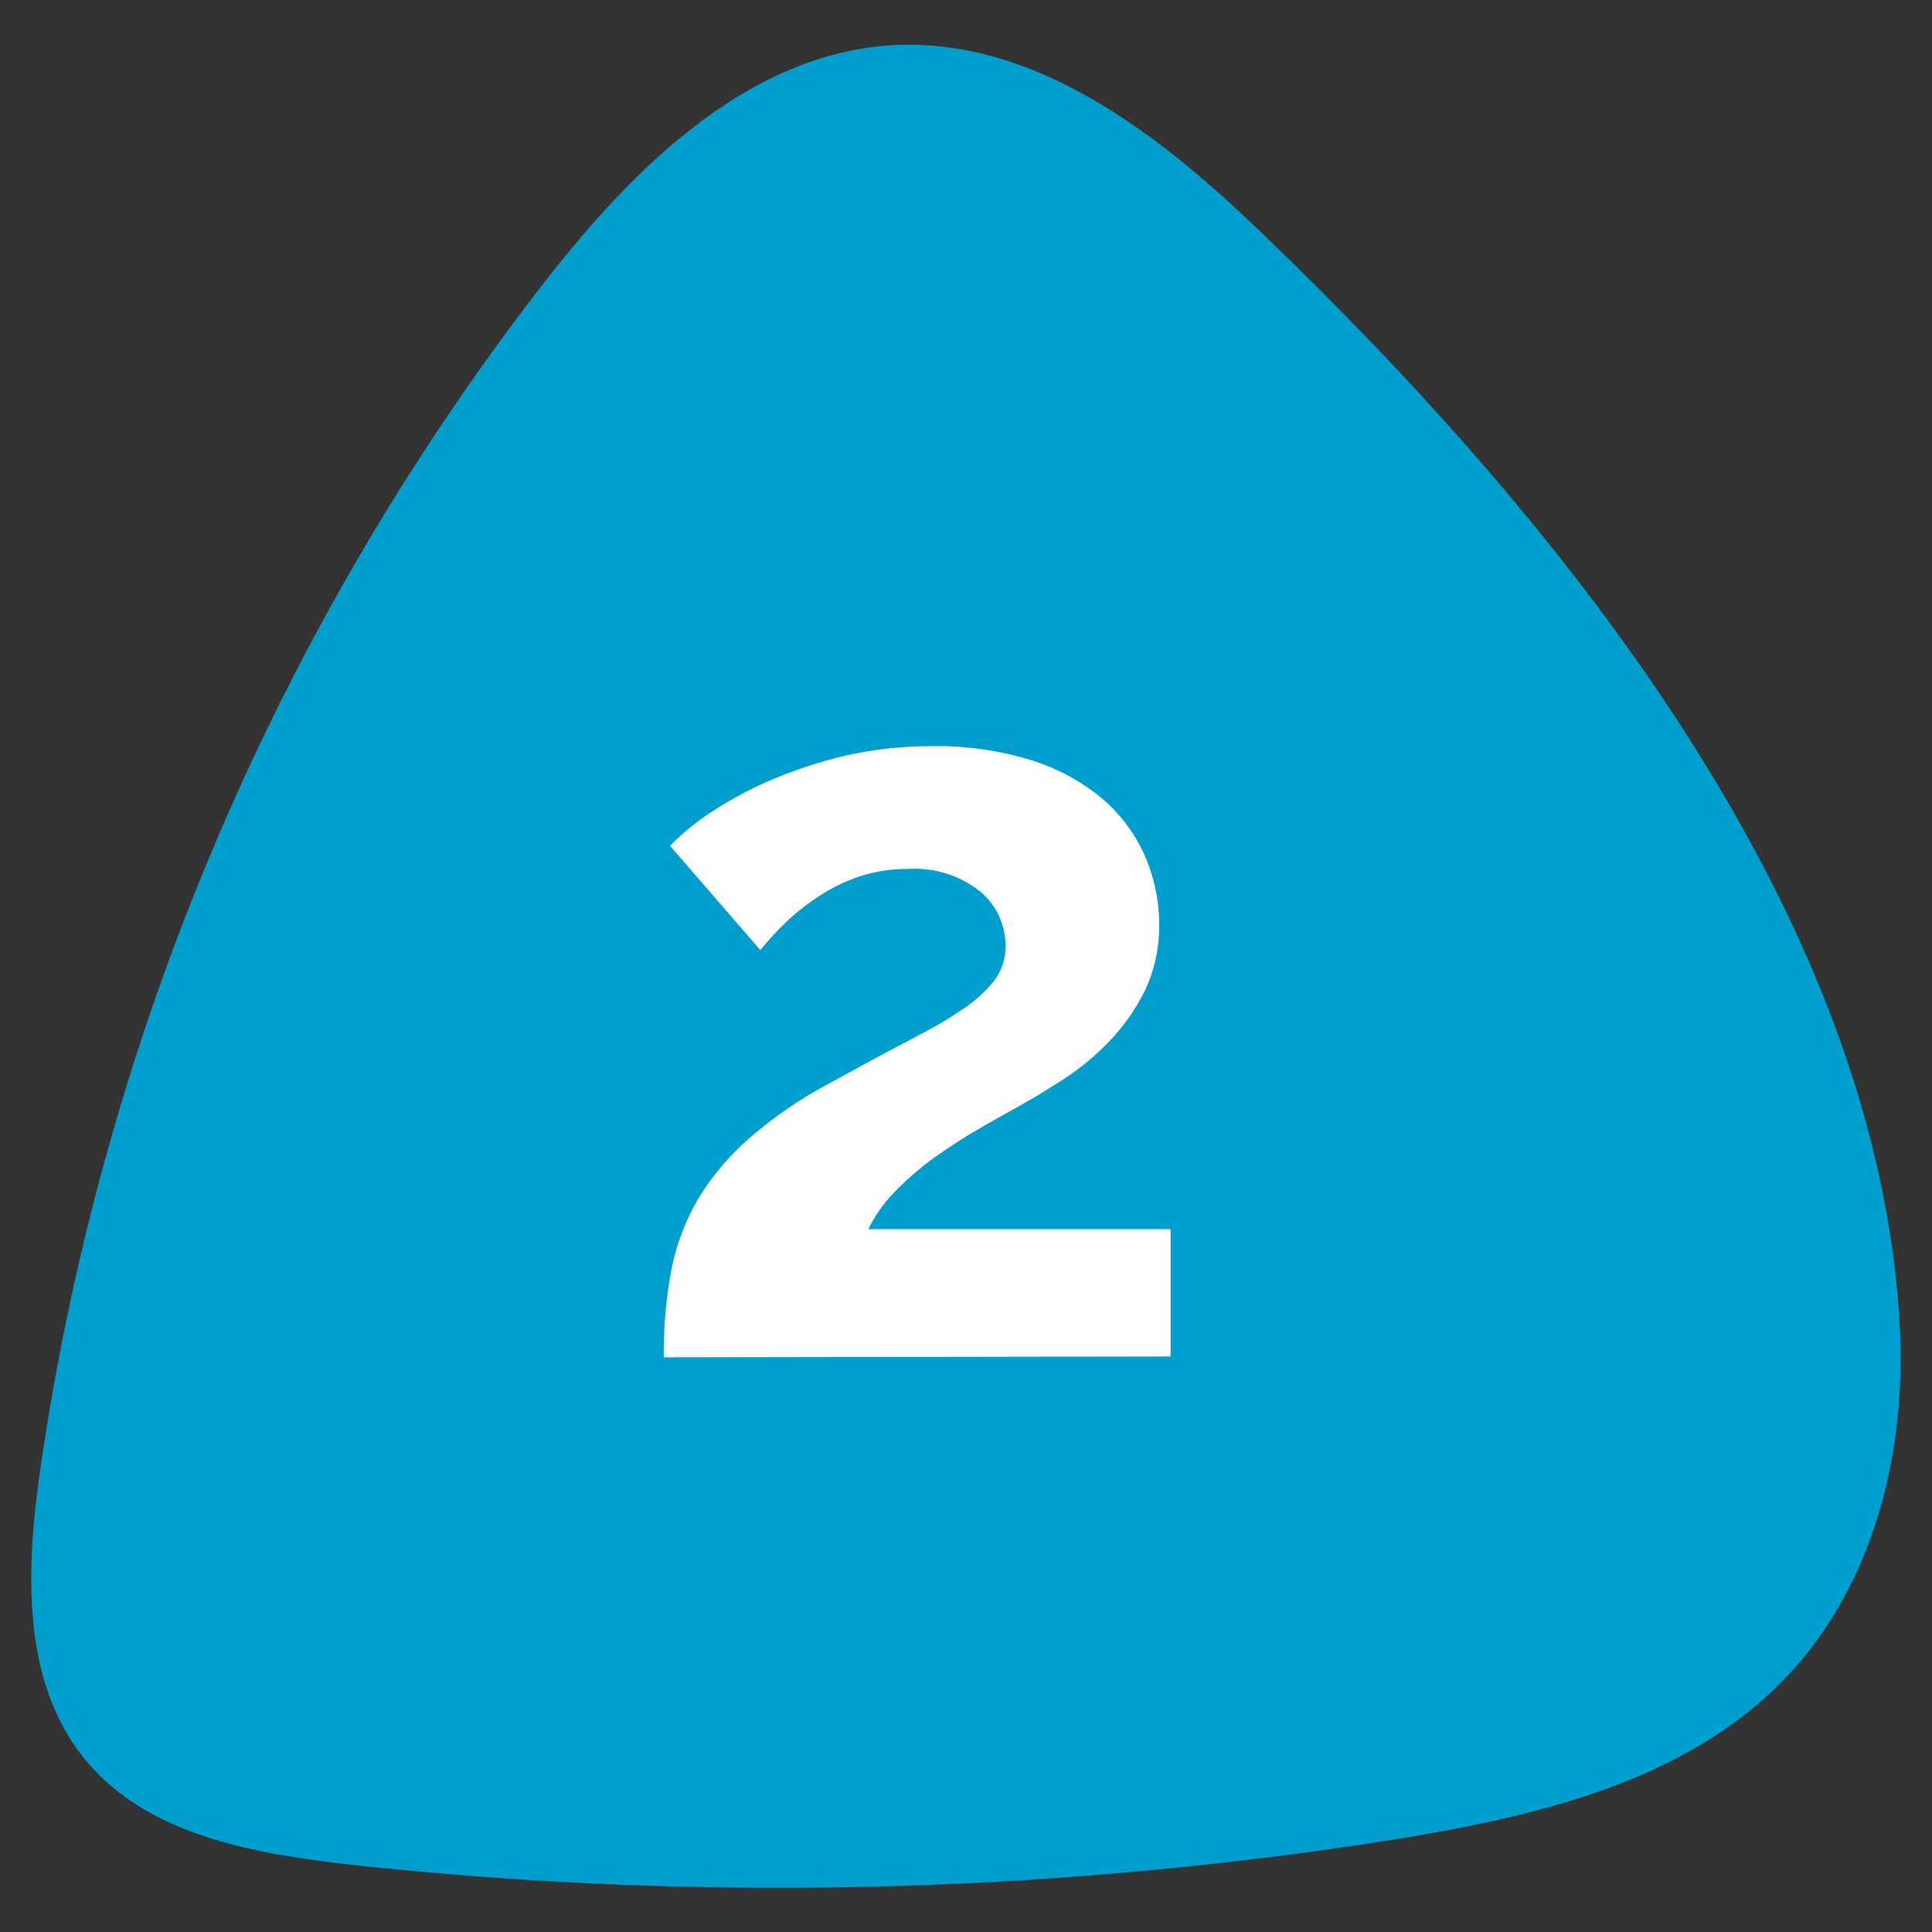
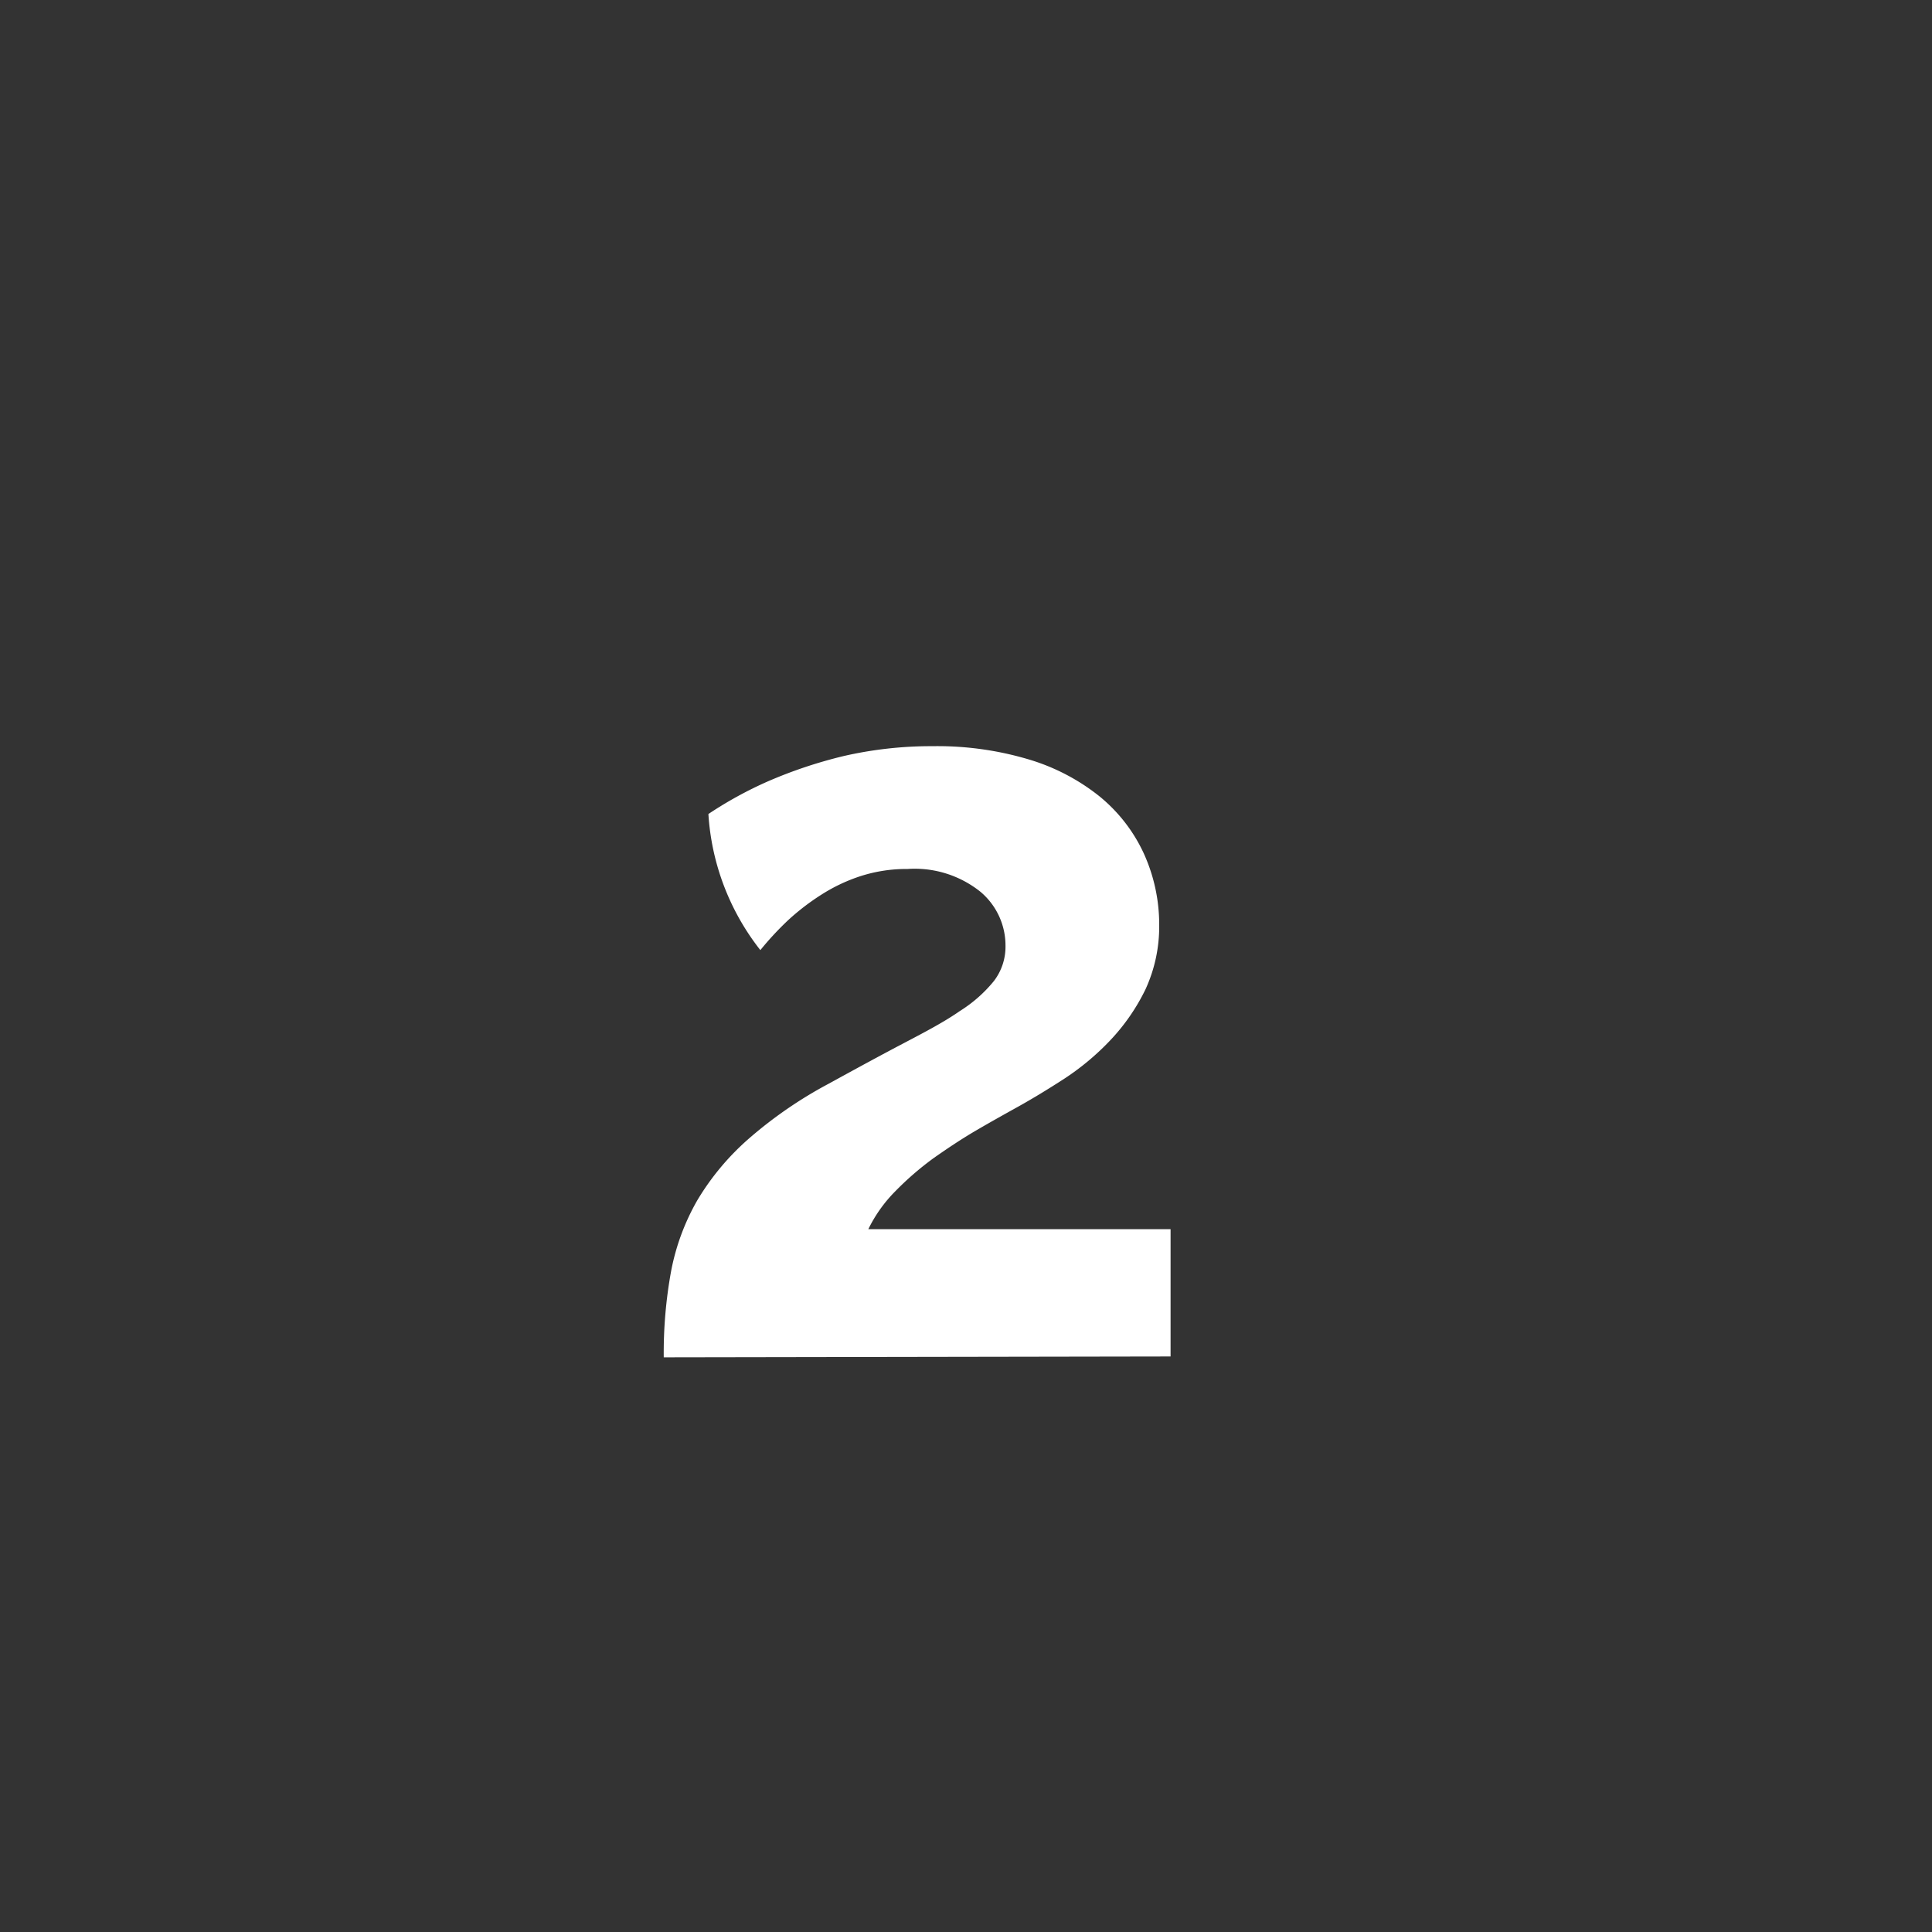
<svg xmlns="http://www.w3.org/2000/svg" viewBox="0 0 90 90">
  <rect x="0" y="0" width="90" height="90" fill="#333333" stroke="none" />
  <defs>
    <style>.cls-1{fill:#009ecc;fill-rule:evenodd;}.cls-2{fill:#fff;}</style>
  </defs>
  <title>HomePage_Sbd</title>
  <g id="guide">
-     <path class="cls-1" d="M58.61,10.69c-4.7-4.51-10.42-8.9-16.92-8.59-6.8.34-12.2,5.73-16.38,11.11A117.69,117.69,0,0,0,1.88,68.42c-.66,4.62-.9,9.81,2,13.44s7.86,4.47,12.41,5a184.4,184.4,0,0,0,48.49-1.14C71.54,84.63,78.67,83,83.33,78c3.93-4.21,5.45-10.25,5.18-16C87.56,42.2,72.2,23.71,58.61,10.69Z" />
-     <path class="cls-2" d="M30.92,63.23a21.13,21.13,0,0,1,.34-4,10.6,10.6,0,0,1,1.22-3.31,11.93,11.93,0,0,1,2.36-2.84,19.89,19.89,0,0,1,3.77-2.6c1.31-.72,2.47-1.35,3.5-1.89s1.9-1,2.6-1.49a6.44,6.44,0,0,0,1.59-1.4,2.63,2.63,0,0,0,.54-1.64,3.27,3.27,0,0,0-1.17-2.52,4.9,4.9,0,0,0-3.39-1.06,7,7,0,0,0-2.15.32,7.94,7.94,0,0,0-1.84.86,11,11,0,0,0-1.57,1.2,14.28,14.28,0,0,0-1.3,1.4l-4.21-4.86A11.4,11.4,0,0,1,33,37.92a18.23,18.23,0,0,1,2.77-1.52,21.48,21.48,0,0,1,3.53-1.18,18.23,18.23,0,0,1,4.14-.46,14.89,14.89,0,0,1,4.46.61,9.7,9.7,0,0,1,3.31,1.72,7.46,7.46,0,0,1,2.06,2.64A8,8,0,0,1,54,43.09a7,7,0,0,1-.64,3,9.45,9.45,0,0,1-1.62,2.35,12,12,0,0,1-2.13,1.79c-.77.5-1.51.95-2.23,1.35s-1.22.68-1.89,1.07-1.33.83-2,1.3a14.13,14.13,0,0,0-1.79,1.55,6.62,6.62,0,0,0-1.25,1.76H54.53v5.93Z" />
+     <path class="cls-2" d="M30.92,63.23a21.13,21.13,0,0,1,.34-4,10.6,10.6,0,0,1,1.22-3.31,11.93,11.93,0,0,1,2.36-2.84,19.89,19.89,0,0,1,3.77-2.6c1.31-.72,2.47-1.35,3.5-1.89s1.9-1,2.6-1.49a6.44,6.44,0,0,0,1.59-1.4,2.63,2.63,0,0,0,.54-1.64,3.27,3.27,0,0,0-1.17-2.52,4.9,4.9,0,0,0-3.39-1.06,7,7,0,0,0-2.15.32,7.94,7.94,0,0,0-1.84.86,11,11,0,0,0-1.57,1.2,14.28,14.28,0,0,0-1.3,1.4A11.4,11.4,0,0,1,33,37.92a18.23,18.23,0,0,1,2.77-1.52,21.48,21.48,0,0,1,3.53-1.18,18.23,18.23,0,0,1,4.14-.46,14.89,14.89,0,0,1,4.46.61,9.7,9.7,0,0,1,3.31,1.72,7.46,7.46,0,0,1,2.06,2.64A8,8,0,0,1,54,43.09a7,7,0,0,1-.64,3,9.45,9.45,0,0,1-1.62,2.35,12,12,0,0,1-2.13,1.79c-.77.5-1.51.95-2.23,1.35s-1.22.68-1.89,1.07-1.33.83-2,1.3a14.13,14.13,0,0,0-1.79,1.55,6.62,6.62,0,0,0-1.25,1.76H54.53v5.93Z" />
  </g>
</svg>